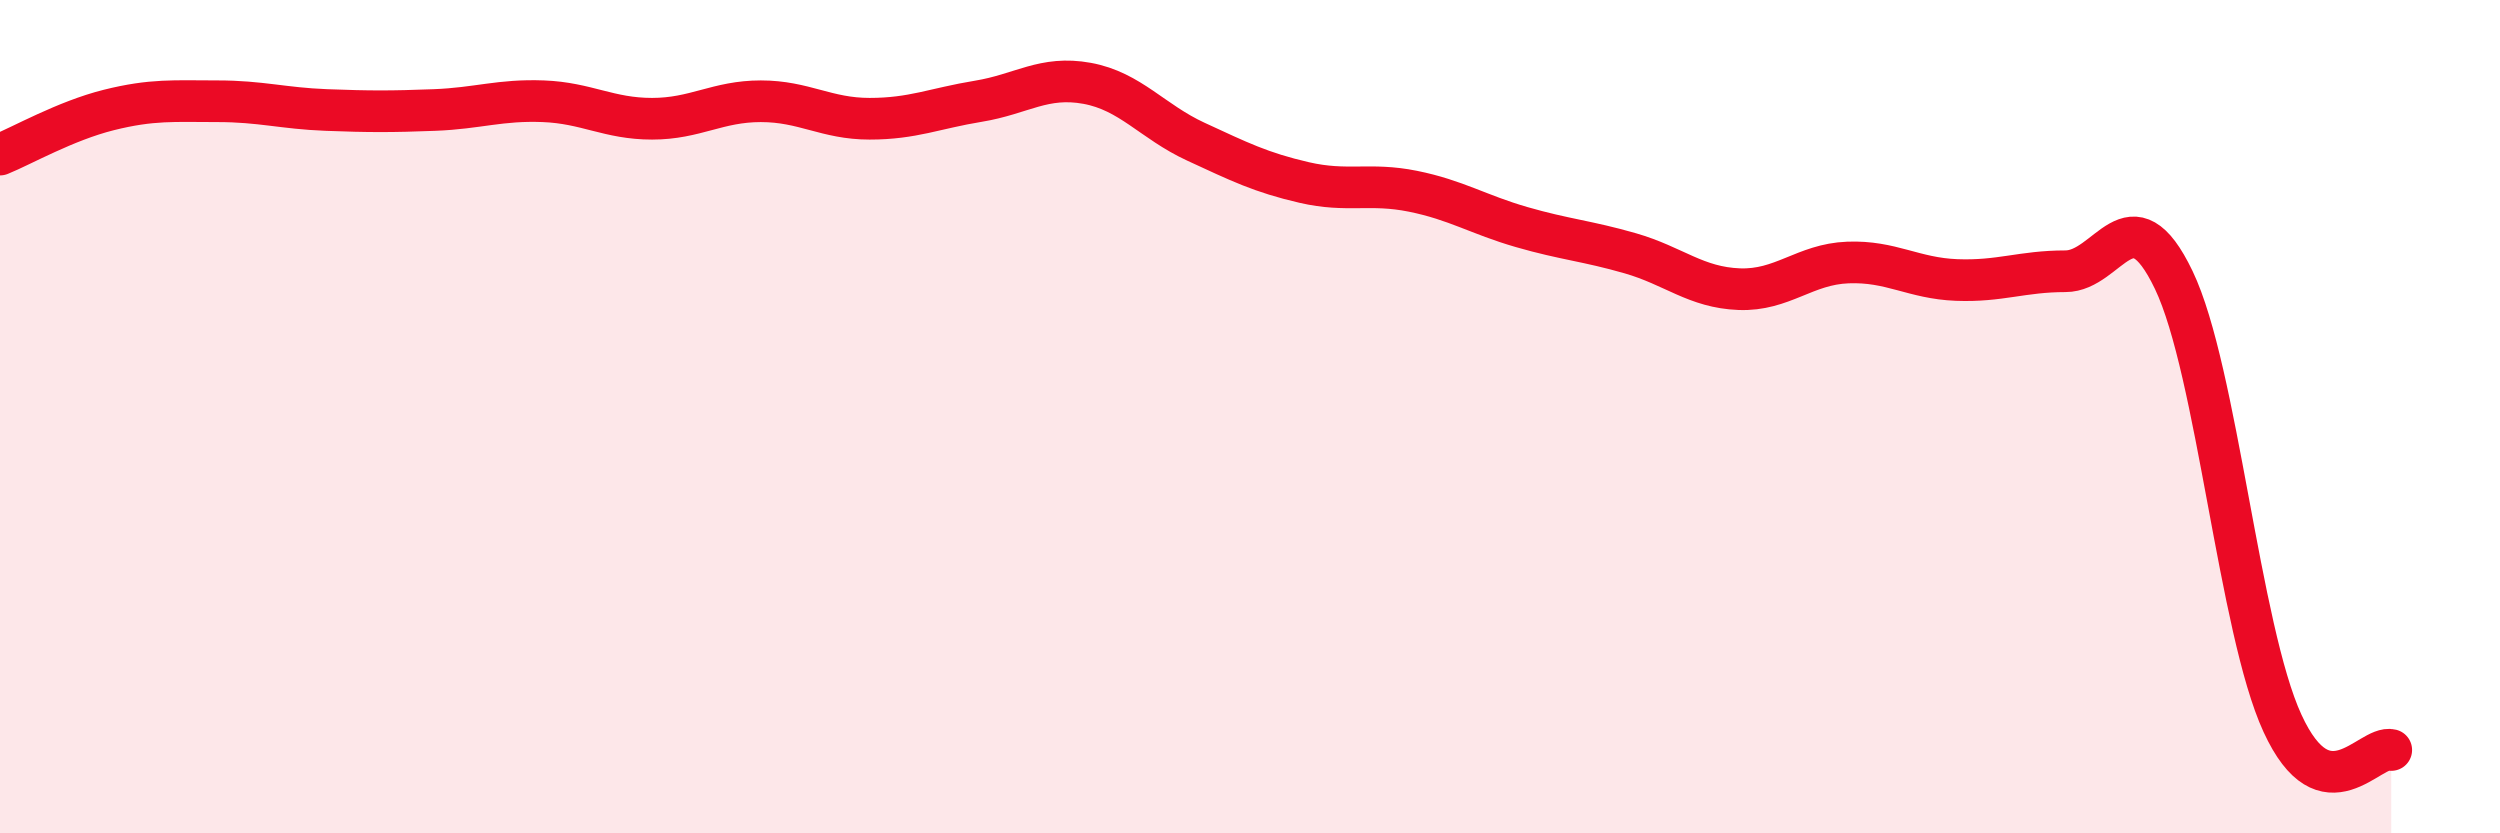
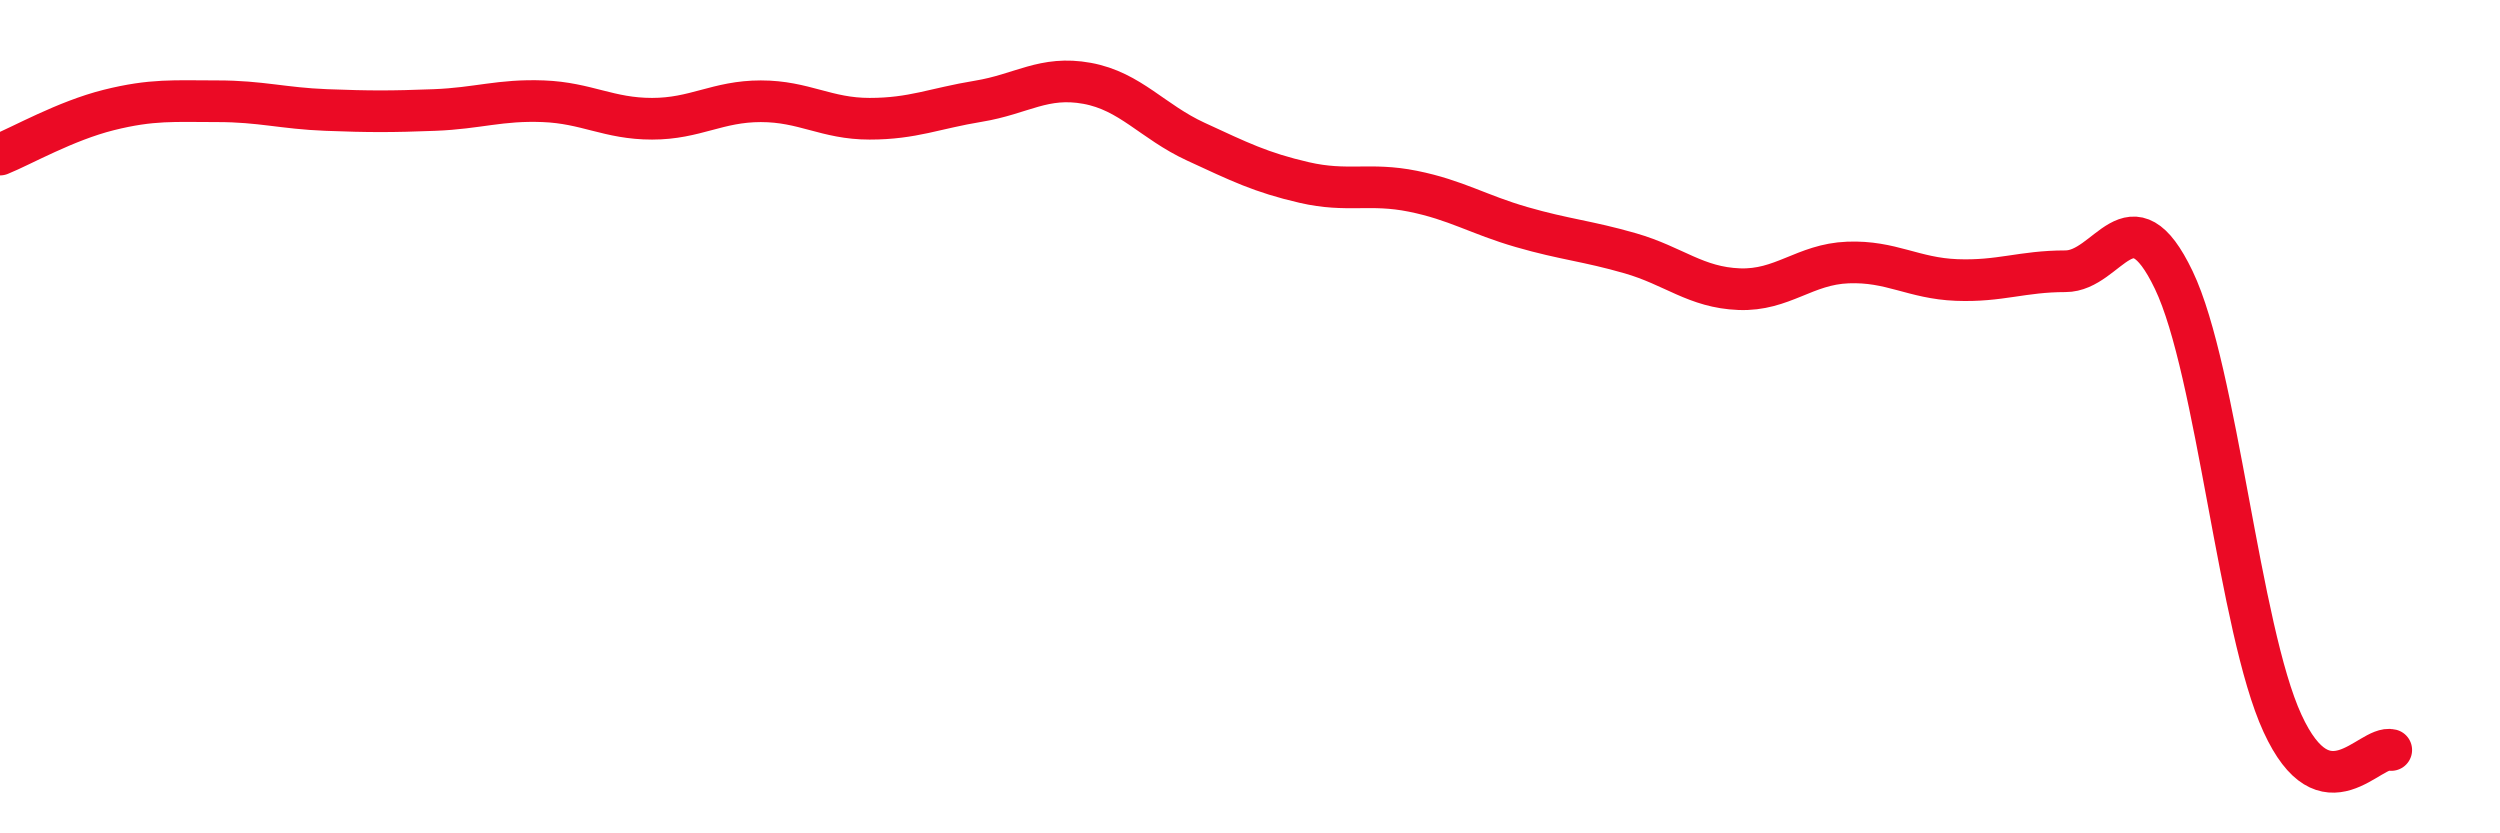
<svg xmlns="http://www.w3.org/2000/svg" width="60" height="20" viewBox="0 0 60 20">
-   <path d="M 0,3.71 C 0.52,3.5 1.57,2.9 2.61,2.64 C 3.65,2.38 4.18,2.43 5.22,2.43 C 6.26,2.43 6.79,2.6 7.83,2.64 C 8.87,2.68 9.39,2.68 10.43,2.64 C 11.47,2.6 12,2.39 13.04,2.43 C 14.08,2.47 14.61,2.85 15.65,2.85 C 16.69,2.85 17.22,2.43 18.26,2.43 C 19.3,2.43 19.83,2.85 20.87,2.85 C 21.91,2.85 22.44,2.6 23.48,2.43 C 24.52,2.26 25.05,1.81 26.09,2 C 27.13,2.19 27.66,2.92 28.7,3.4 C 29.74,3.88 30.26,4.14 31.3,4.38 C 32.34,4.62 32.87,4.38 33.91,4.59 C 34.95,4.8 35.48,5.15 36.52,5.45 C 37.56,5.75 38.09,5.78 39.13,6.08 C 40.17,6.38 40.7,6.9 41.74,6.94 C 42.78,6.98 43.31,6.34 44.35,6.3 C 45.39,6.26 45.92,6.68 46.96,6.72 C 48,6.76 48.53,6.51 49.57,6.51 C 50.61,6.51 51.13,4.55 52.17,6.72 C 53.21,8.89 53.74,15.1 54.78,17.36 C 55.82,19.62 56.87,17.87 57.39,18L57.39 20L0 20Z" fill="#EB0A25" opacity="0.1" stroke-linecap="round" stroke-linejoin="round" />
  <path d="M 0,3.71 C 0.52,3.5 1.57,2.9 2.61,2.64 C 3.65,2.38 4.18,2.43 5.22,2.43 C 6.26,2.43 6.79,2.6 7.83,2.64 C 8.87,2.68 9.39,2.68 10.43,2.64 C 11.47,2.6 12,2.39 13.04,2.43 C 14.08,2.47 14.61,2.85 15.65,2.85 C 16.69,2.85 17.22,2.43 18.26,2.43 C 19.3,2.43 19.83,2.85 20.87,2.85 C 21.91,2.85 22.44,2.6 23.48,2.43 C 24.52,2.26 25.05,1.81 26.09,2 C 27.13,2.19 27.66,2.92 28.7,3.4 C 29.74,3.88 30.26,4.14 31.3,4.38 C 32.34,4.62 32.87,4.38 33.91,4.59 C 34.95,4.8 35.48,5.15 36.52,5.45 C 37.56,5.75 38.09,5.78 39.13,6.08 C 40.17,6.38 40.7,6.9 41.74,6.94 C 42.78,6.98 43.31,6.34 44.35,6.3 C 45.39,6.26 45.92,6.68 46.96,6.72 C 48,6.76 48.53,6.51 49.57,6.51 C 50.61,6.51 51.13,4.55 52.17,6.72 C 53.21,8.89 53.74,15.1 54.78,17.36 C 55.82,19.62 56.87,17.87 57.39,18" stroke="#EB0A25" stroke-width="1" fill="none" stroke-linecap="round" stroke-linejoin="round" />
</svg>